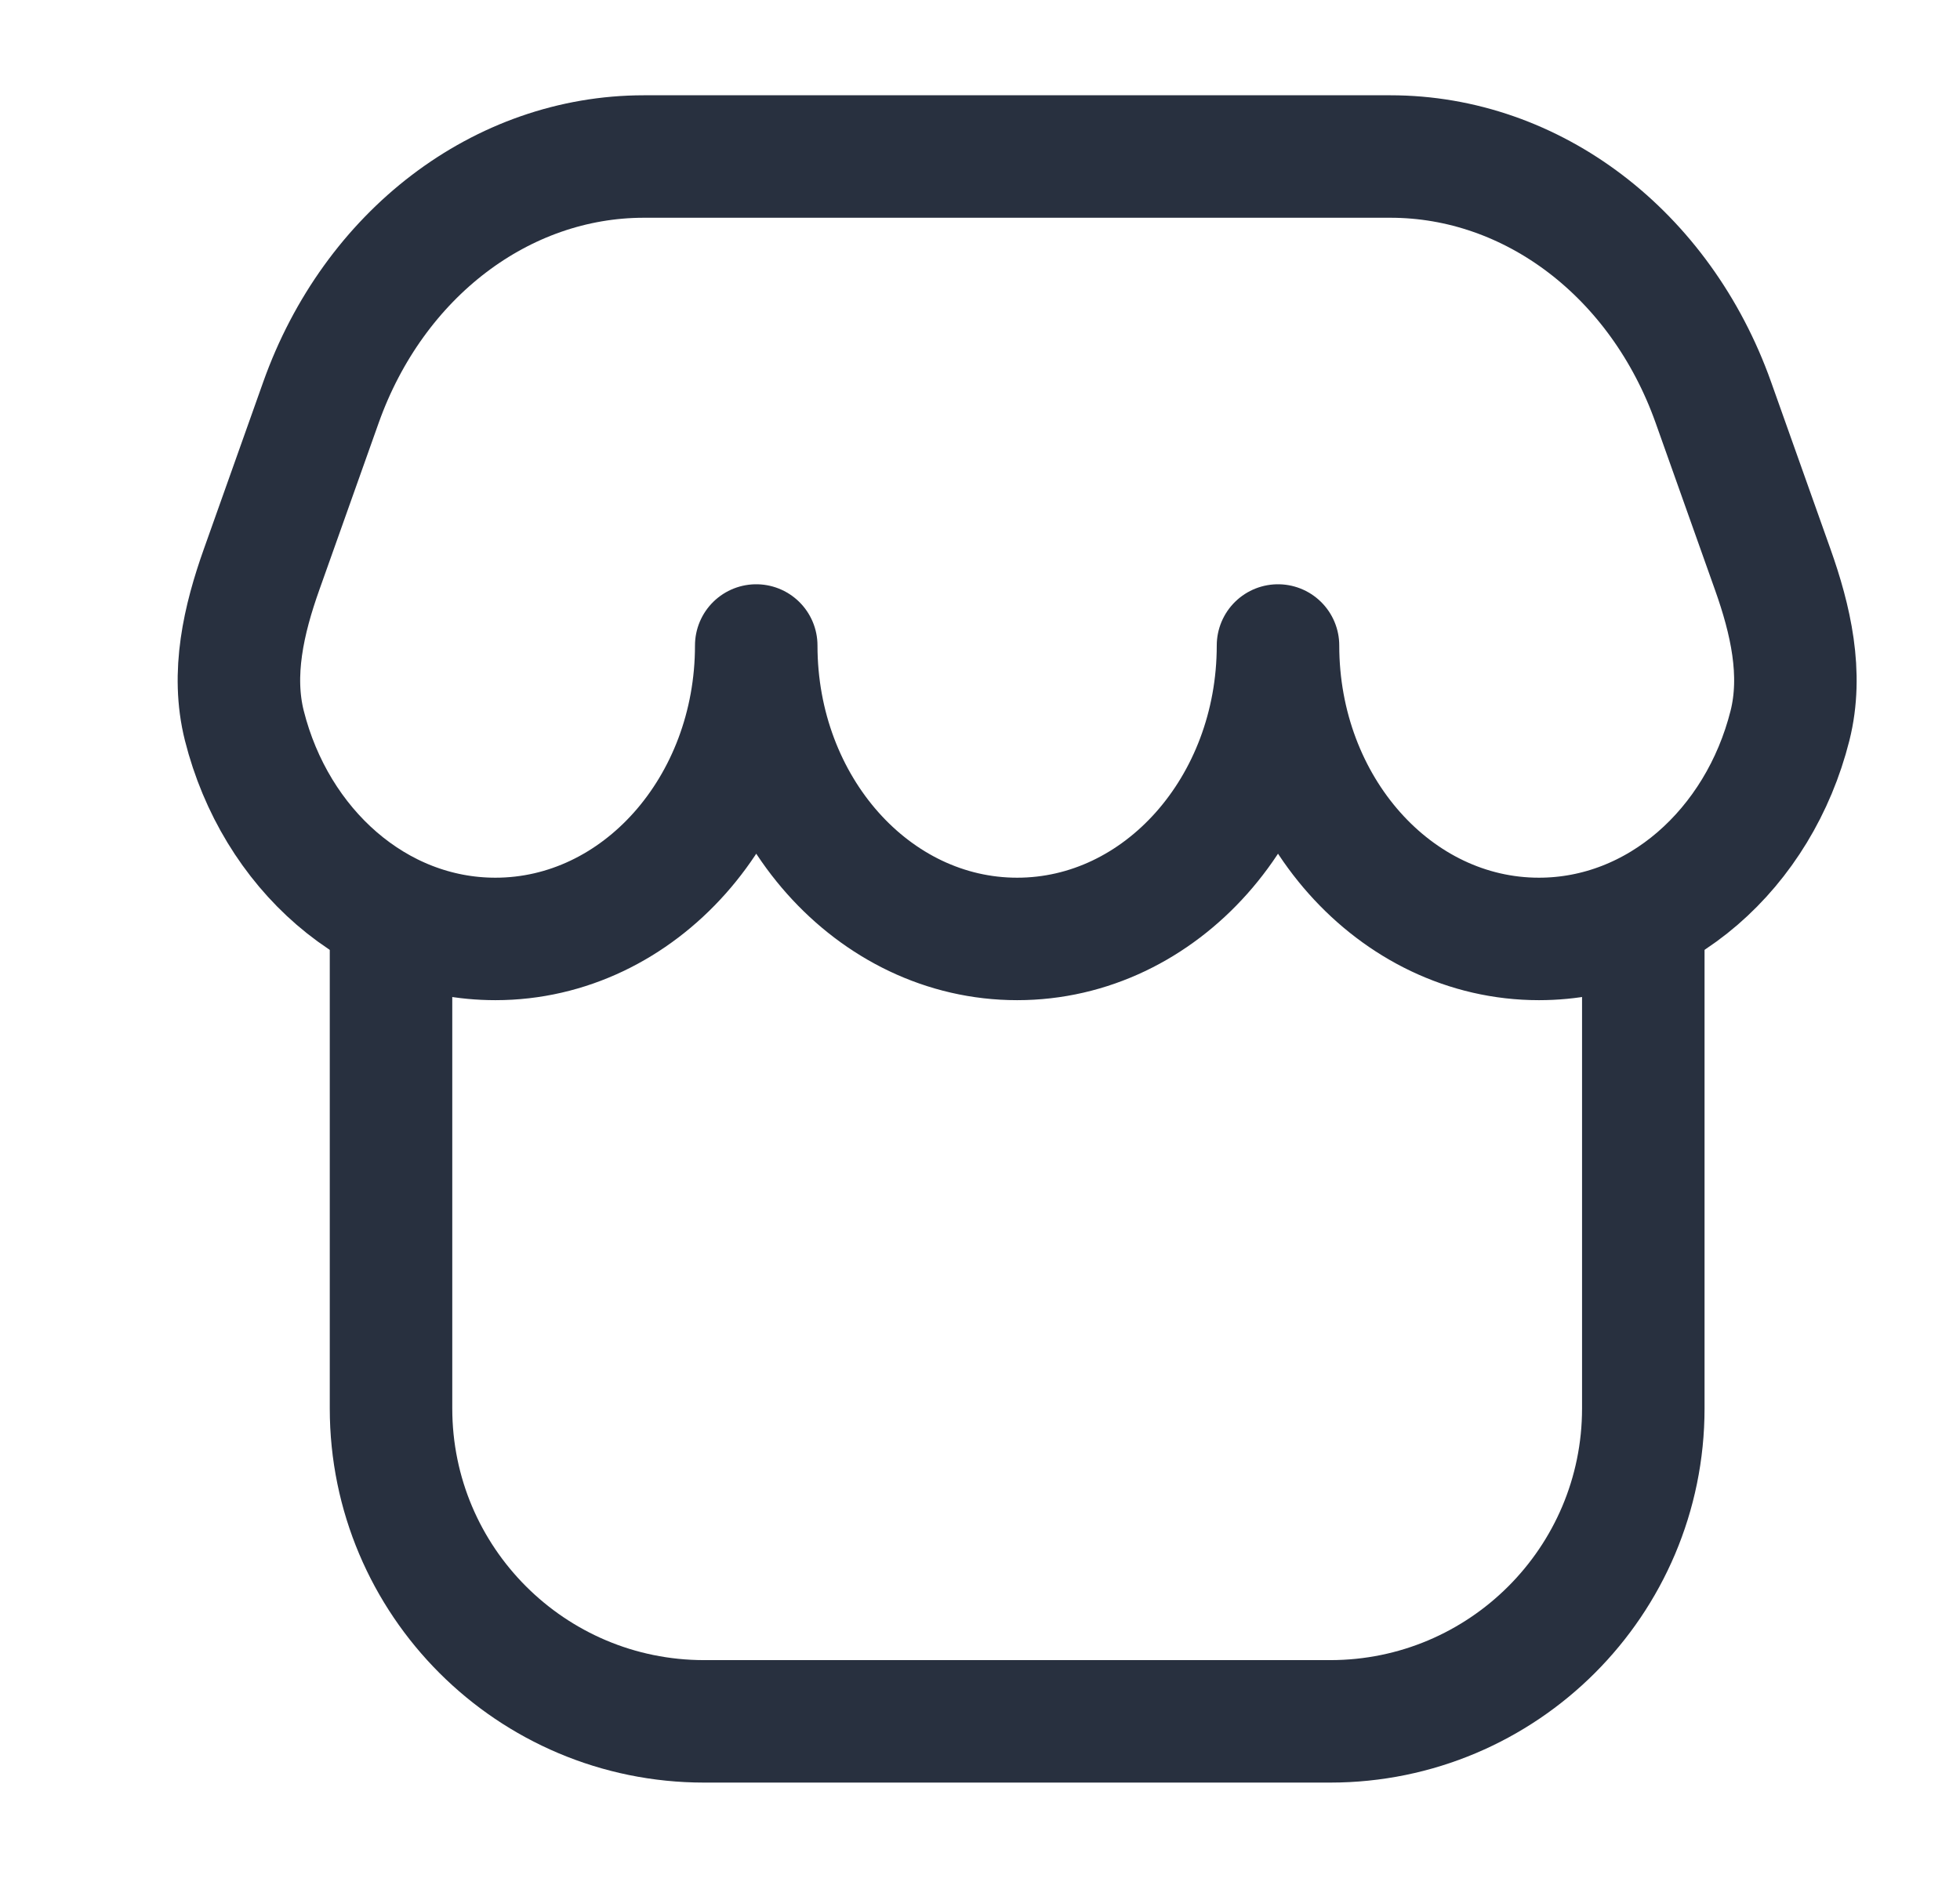
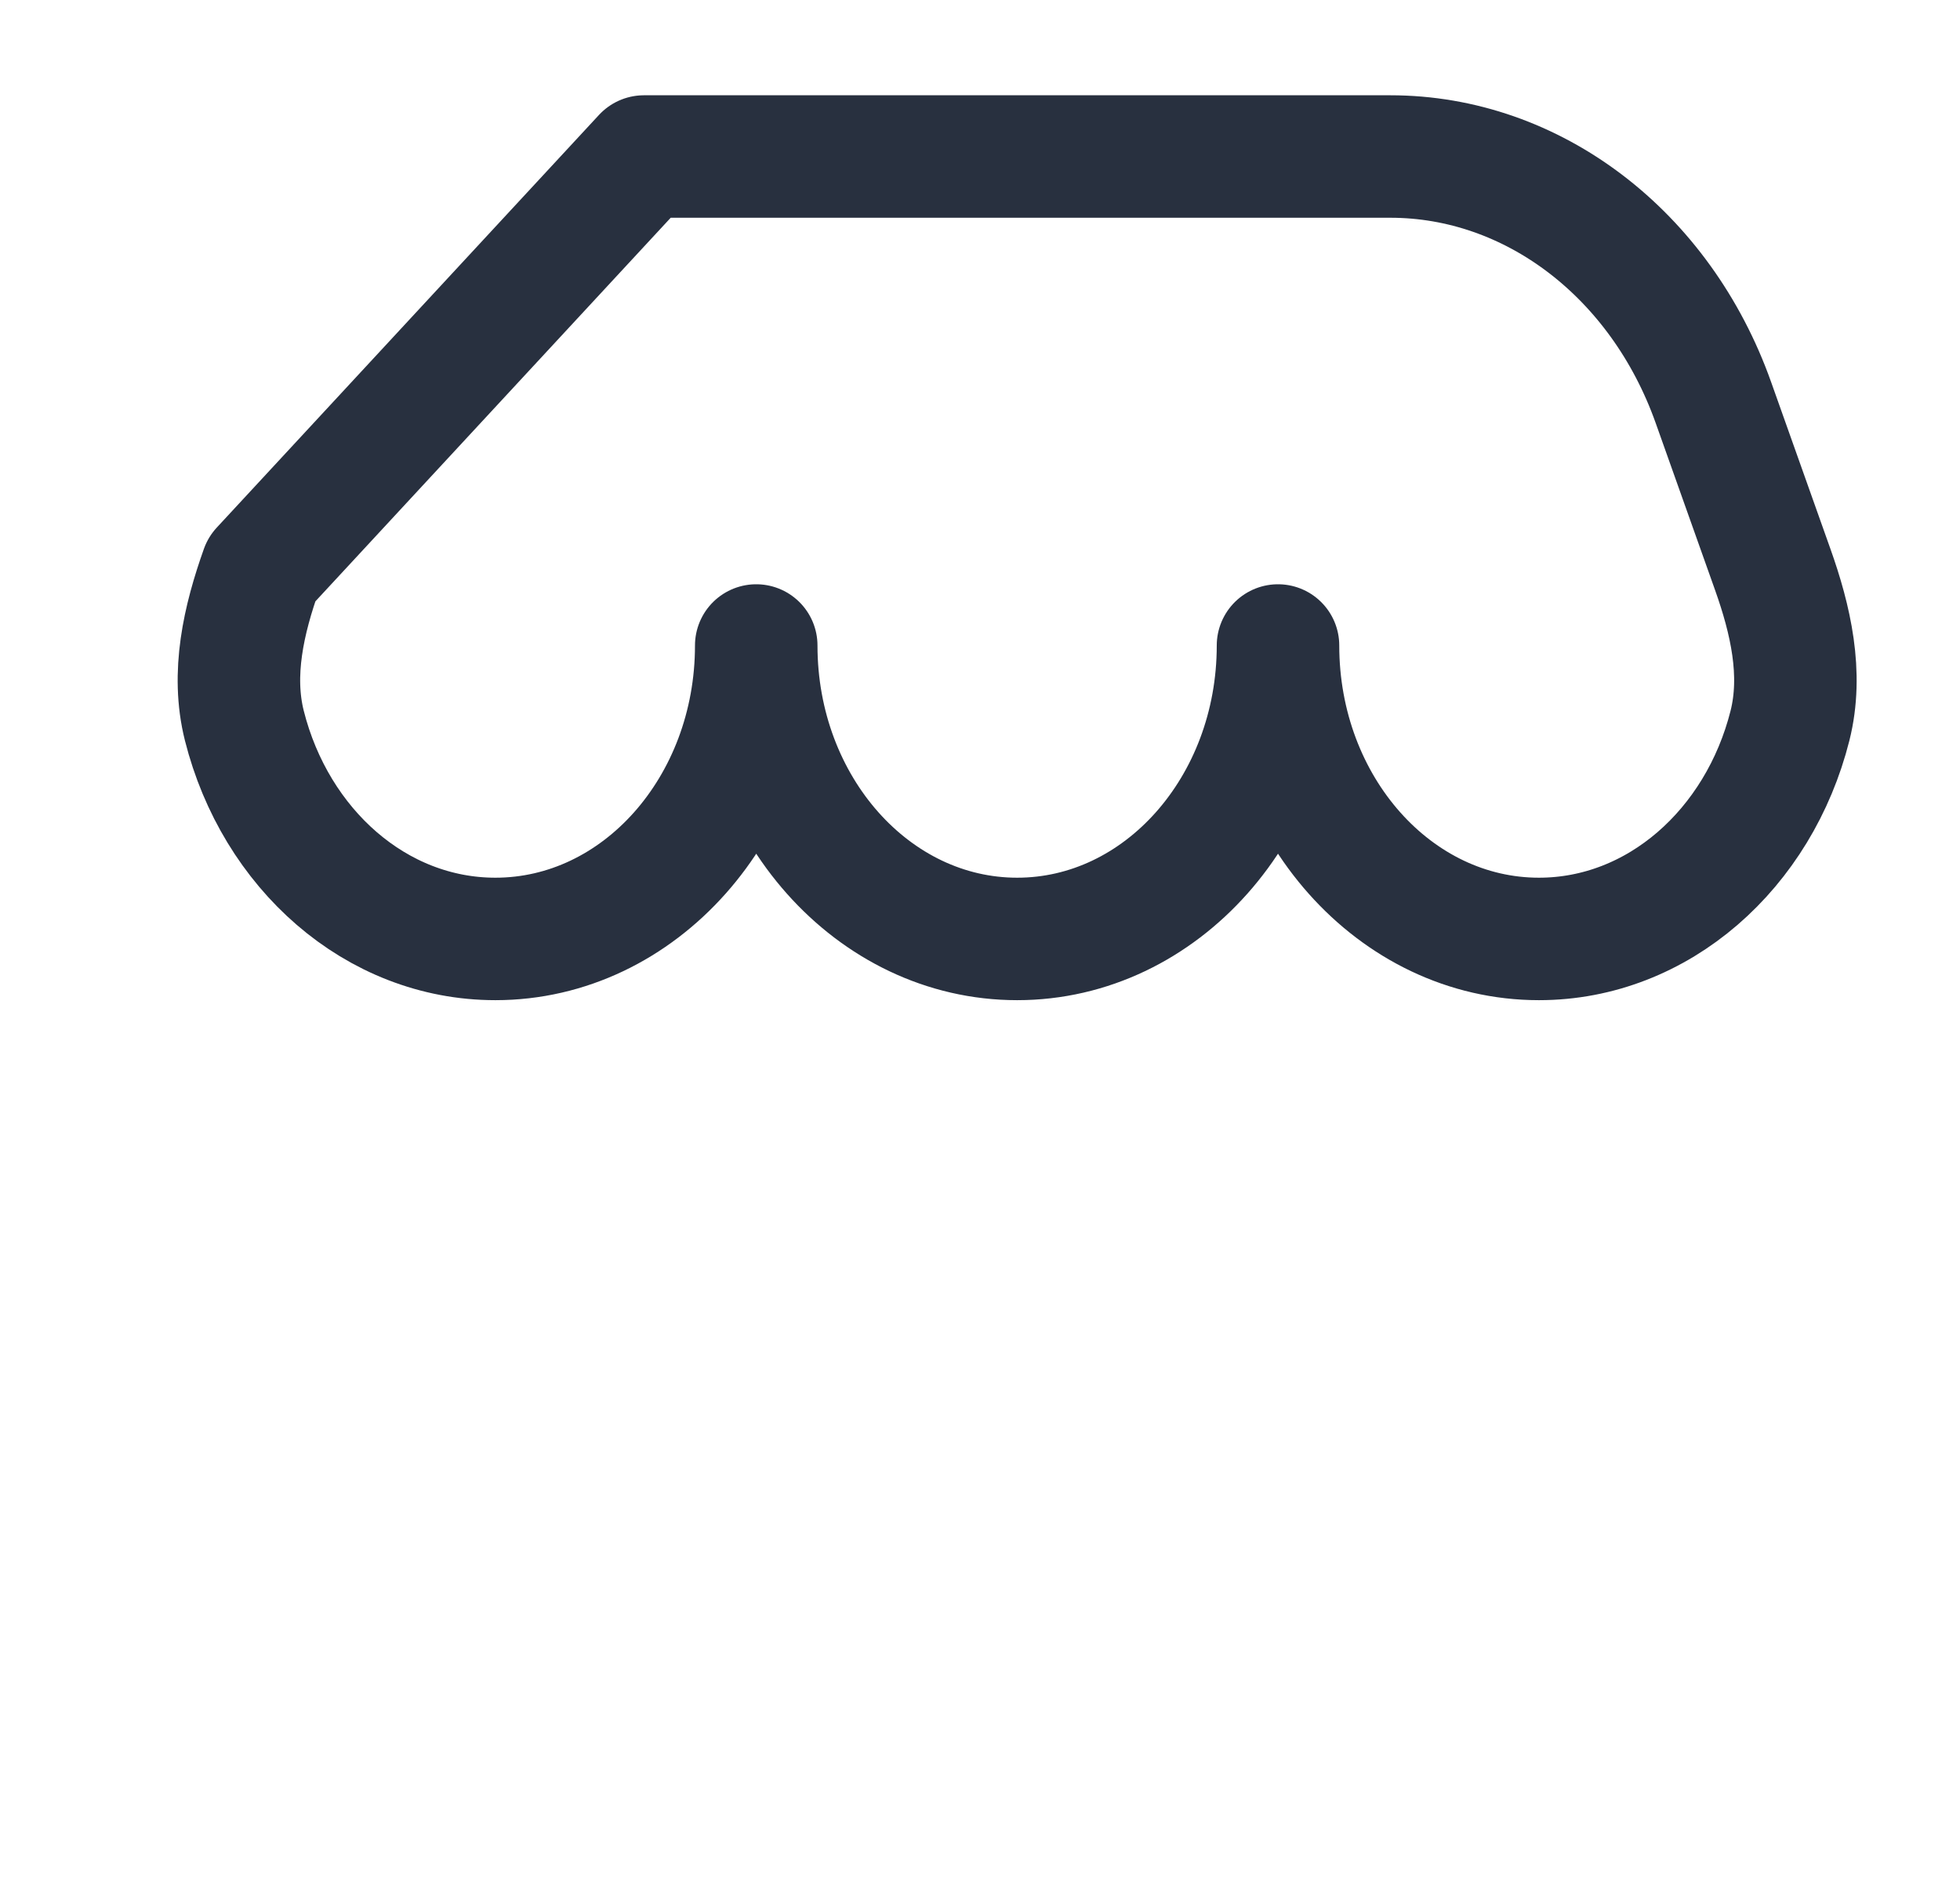
<svg xmlns="http://www.w3.org/2000/svg" width="24" height="23" viewBox="0 0 24 23" fill="none">
  <g id="Huge-icon/ecommerce/outline/store">
-     <path id="Rectangle 742" d="M20.122 11.5V17.25C20.122 19.367 18.405 21.083 16.288 21.083H8.622C6.505 21.083 4.788 19.367 4.788 17.25V11.5" stroke="#28303F" stroke-width="1.5" />
-     <path id="Vector" d="M17.025 1.917H7.885C6.143 1.917 4.577 3.11 3.93 4.929L3.204 6.972C2.984 7.59 2.832 8.252 2.992 8.888C3.372 10.396 4.604 11.5 6.066 11.5C7.83 11.5 9.26 9.891 9.26 7.906C9.26 9.891 10.691 11.5 12.455 11.5C14.219 11.5 15.649 9.891 15.649 7.906C15.649 9.891 17.08 11.5 18.844 11.5C20.305 11.5 21.538 10.396 21.918 8.888C22.078 8.252 21.926 7.59 21.706 6.972L20.98 4.929C20.333 3.11 18.767 1.917 17.025 1.917Z" stroke="#28303F" stroke-width="1.5" stroke-linejoin="round" />
+     <path id="Vector" d="M17.025 1.917H7.885L3.204 6.972C2.984 7.59 2.832 8.252 2.992 8.888C3.372 10.396 4.604 11.5 6.066 11.5C7.83 11.5 9.26 9.891 9.26 7.906C9.26 9.891 10.691 11.5 12.455 11.5C14.219 11.5 15.649 9.891 15.649 7.906C15.649 9.891 17.08 11.5 18.844 11.5C20.305 11.5 21.538 10.396 21.918 8.888C22.078 8.252 21.926 7.59 21.706 6.972L20.98 4.929C20.333 3.11 18.767 1.917 17.025 1.917Z" stroke="#28303F" stroke-width="1.5" stroke-linejoin="round" />
  </g>
</svg>